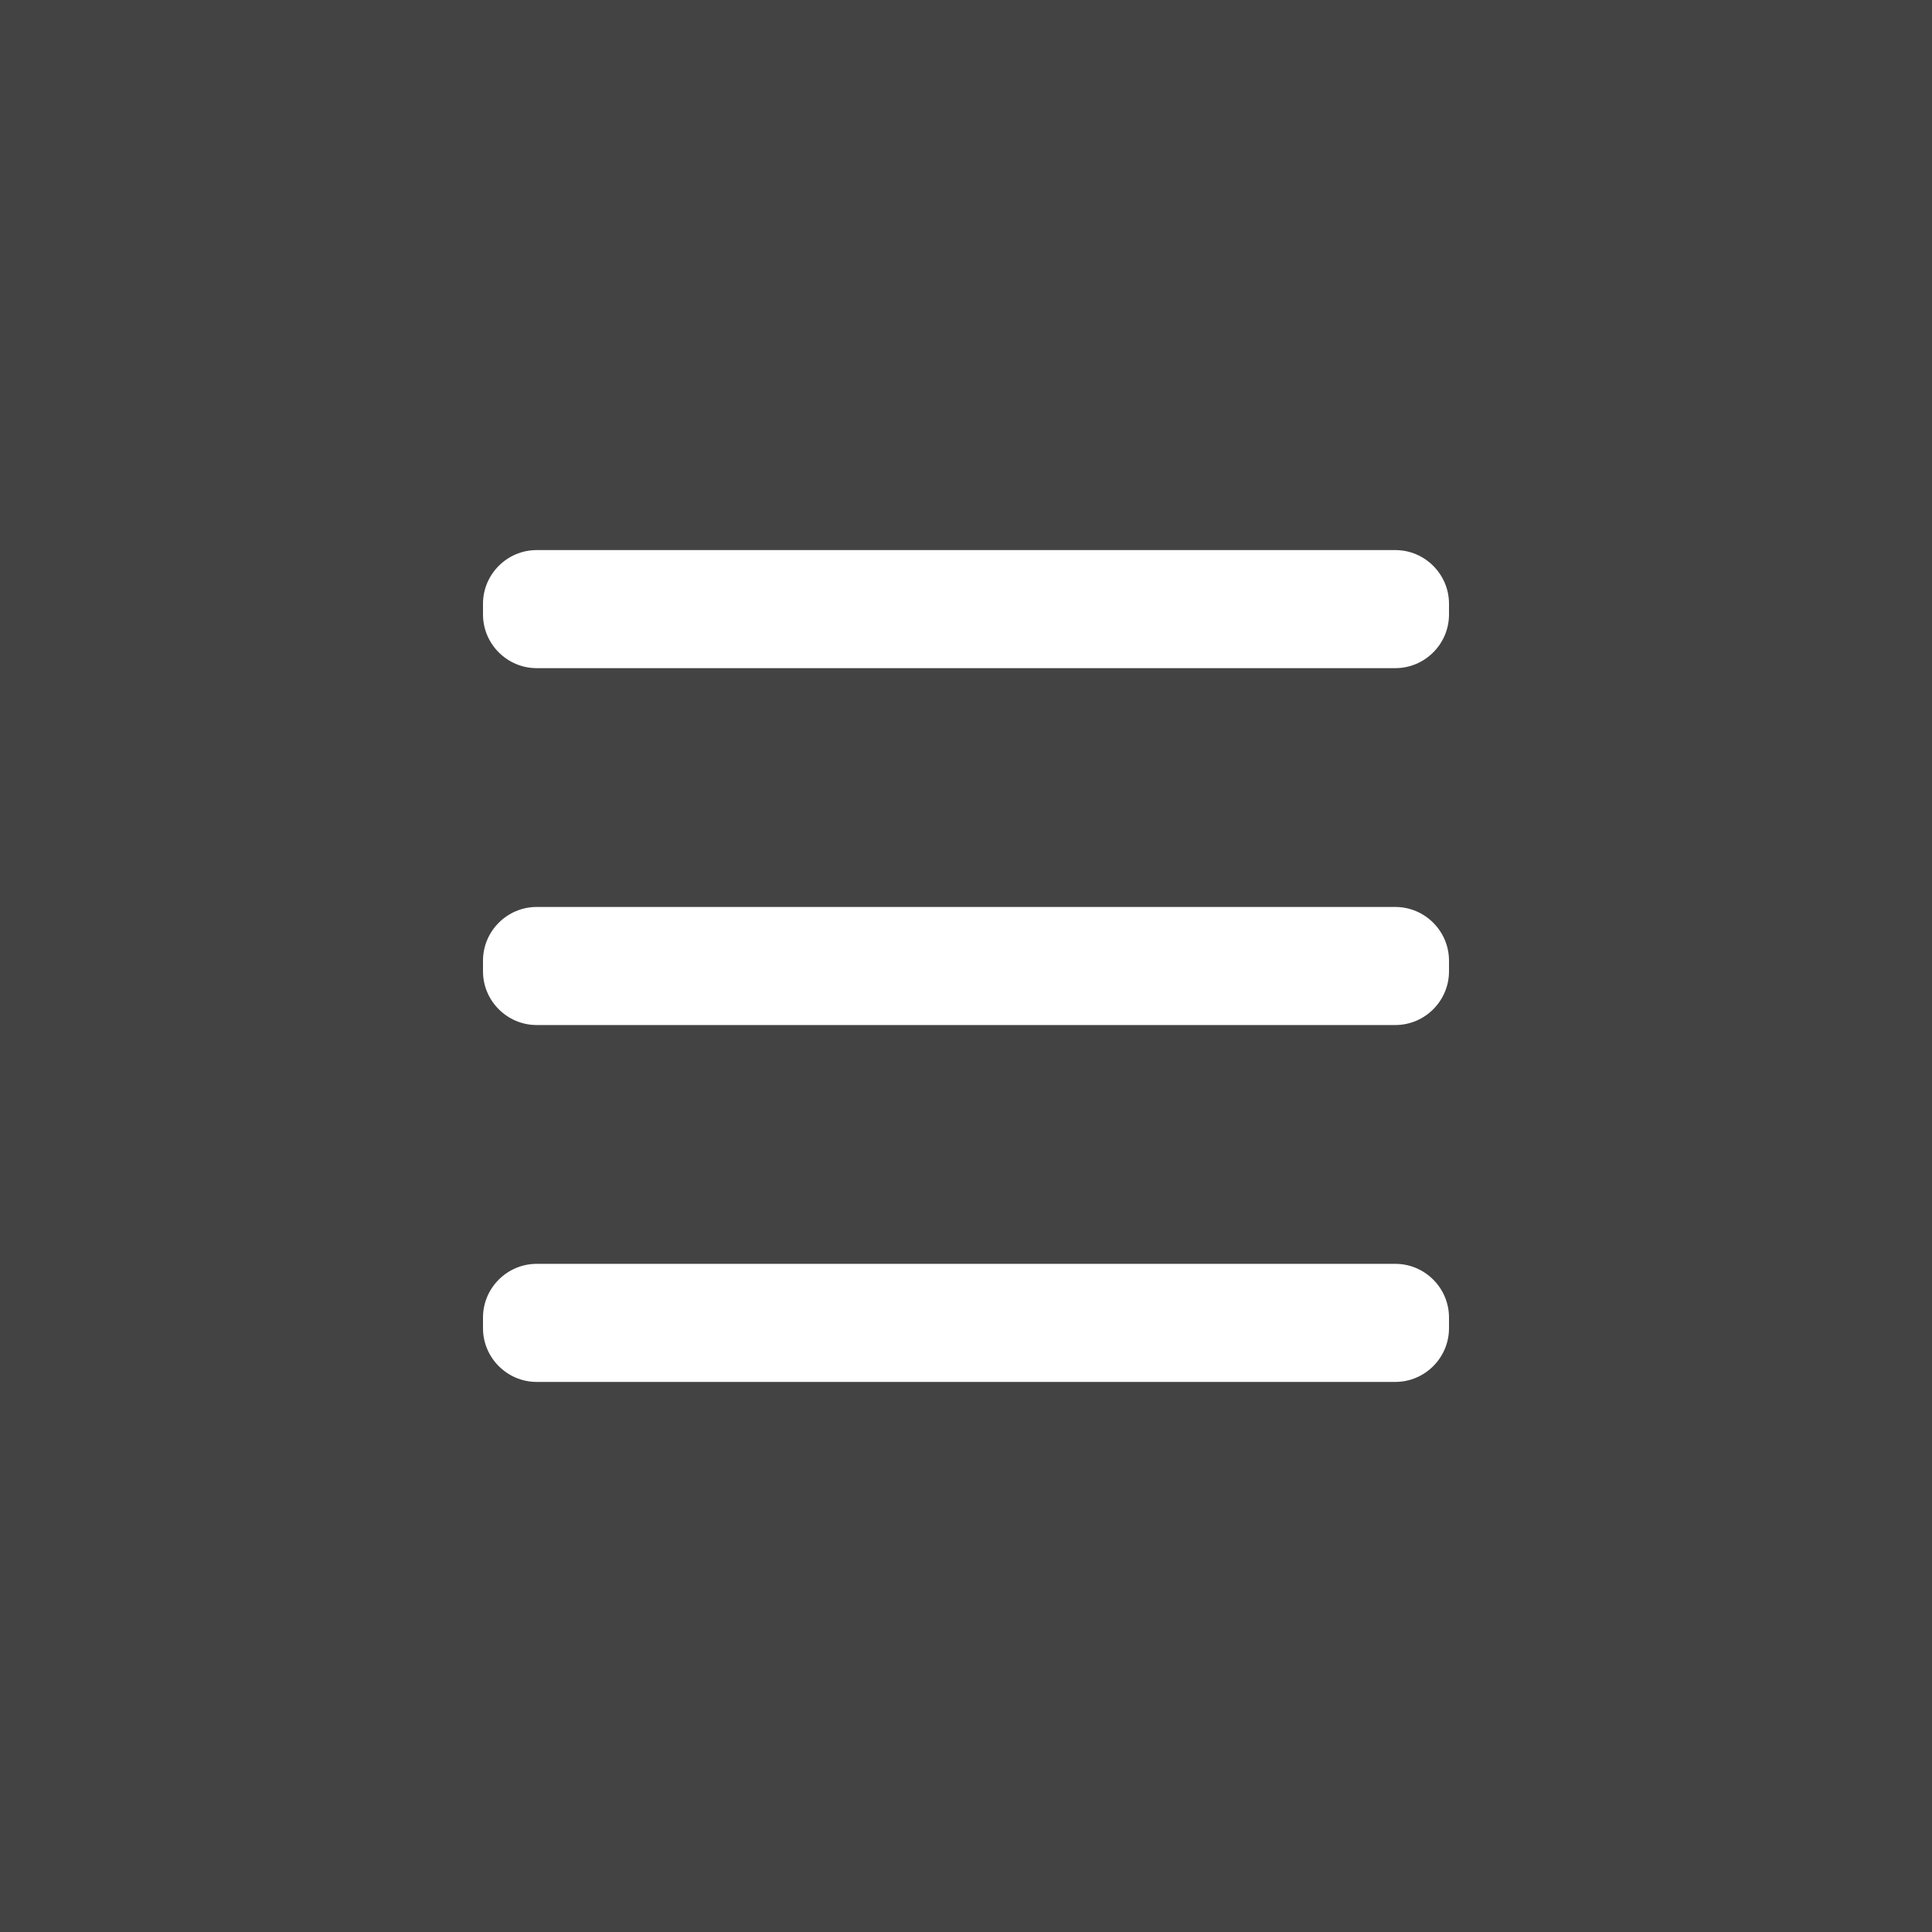
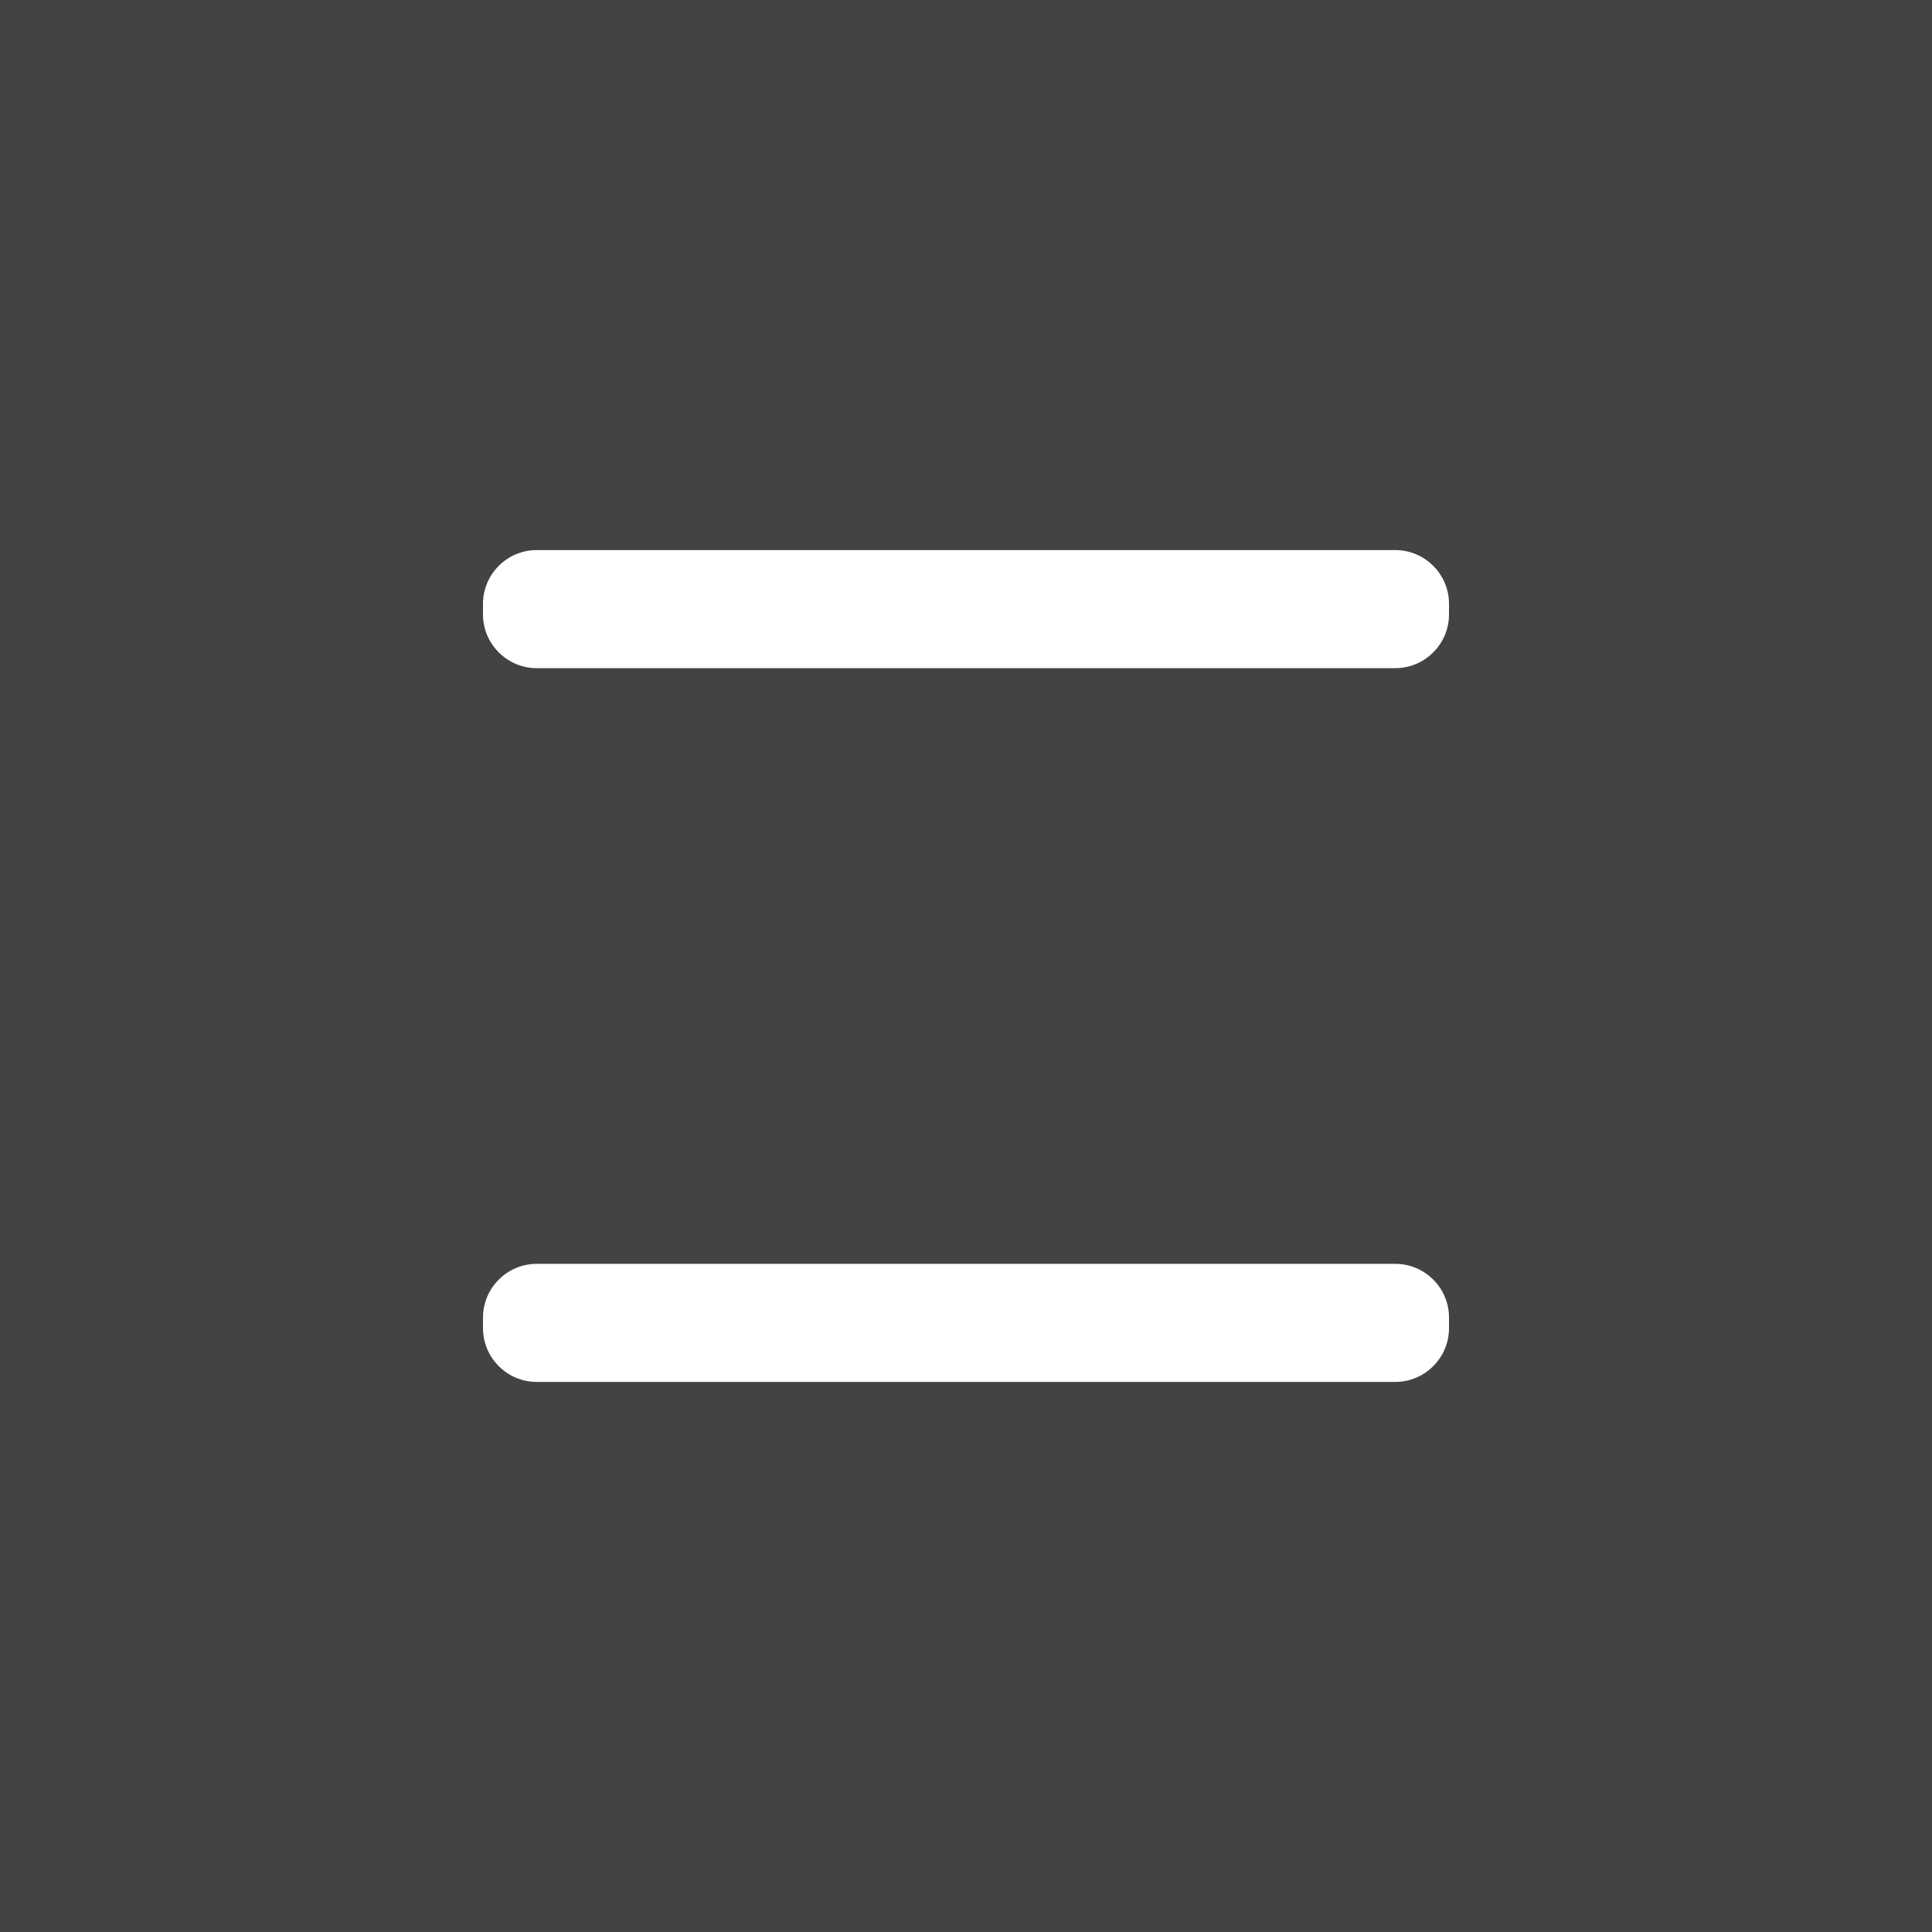
<svg xmlns="http://www.w3.org/2000/svg" version="1.1" id="レイヤー_1" x="0px" y="0px" width="72px" height="72px" viewBox="0 0 72 72" style="enable-background:new 0 0 72 72;" xml:space="preserve">
  <rect x="0" y="0" width="72" height="72" fill="#808080" stroke="none" />
  <style type="text/css">
	.st0{opacity:0.8;}
	.st1{fill:#333333;}
	.st2{fill:#FFFFFF;}
</style>
  <g id="レイヤー_2_00000034084865330508118310000000912053545927920517_" class="st0">
    <rect class="st1" width="72" height="72" />
  </g>
  <g id="レイヤー_1_00000111164741016899155840000009796571799152900272_">
    <g>
      <g>
        <path class="st2" d="M52,24.9H20c-1.1,0-2-0.9-2-2v-0.4c0-1.1,0.9-2,2-2h32c1.1,0,2,0.9,2,2v0.4C54,24,53.1,24.9,52,24.9z" />
      </g>
      <g>
-         <path class="st2" d="M52,38.2H20c-1.1,0-2-0.9-2-2v-0.4c0-1.1,0.9-2,2-2h32c1.1,0,2,0.9,2,2v0.4C54,37.3,53.1,38.2,52,38.2z" />
-       </g>
+         </g>
      <g>
        <path class="st2" d="M52,51.5H20c-1.1,0-2-0.9-2-2v-0.4c0-1.1,0.9-2,2-2h32c1.1,0,2,0.9,2,2v0.4C54,50.6,53.1,51.5,52,51.5z" />
      </g>
    </g>
  </g>
</svg>